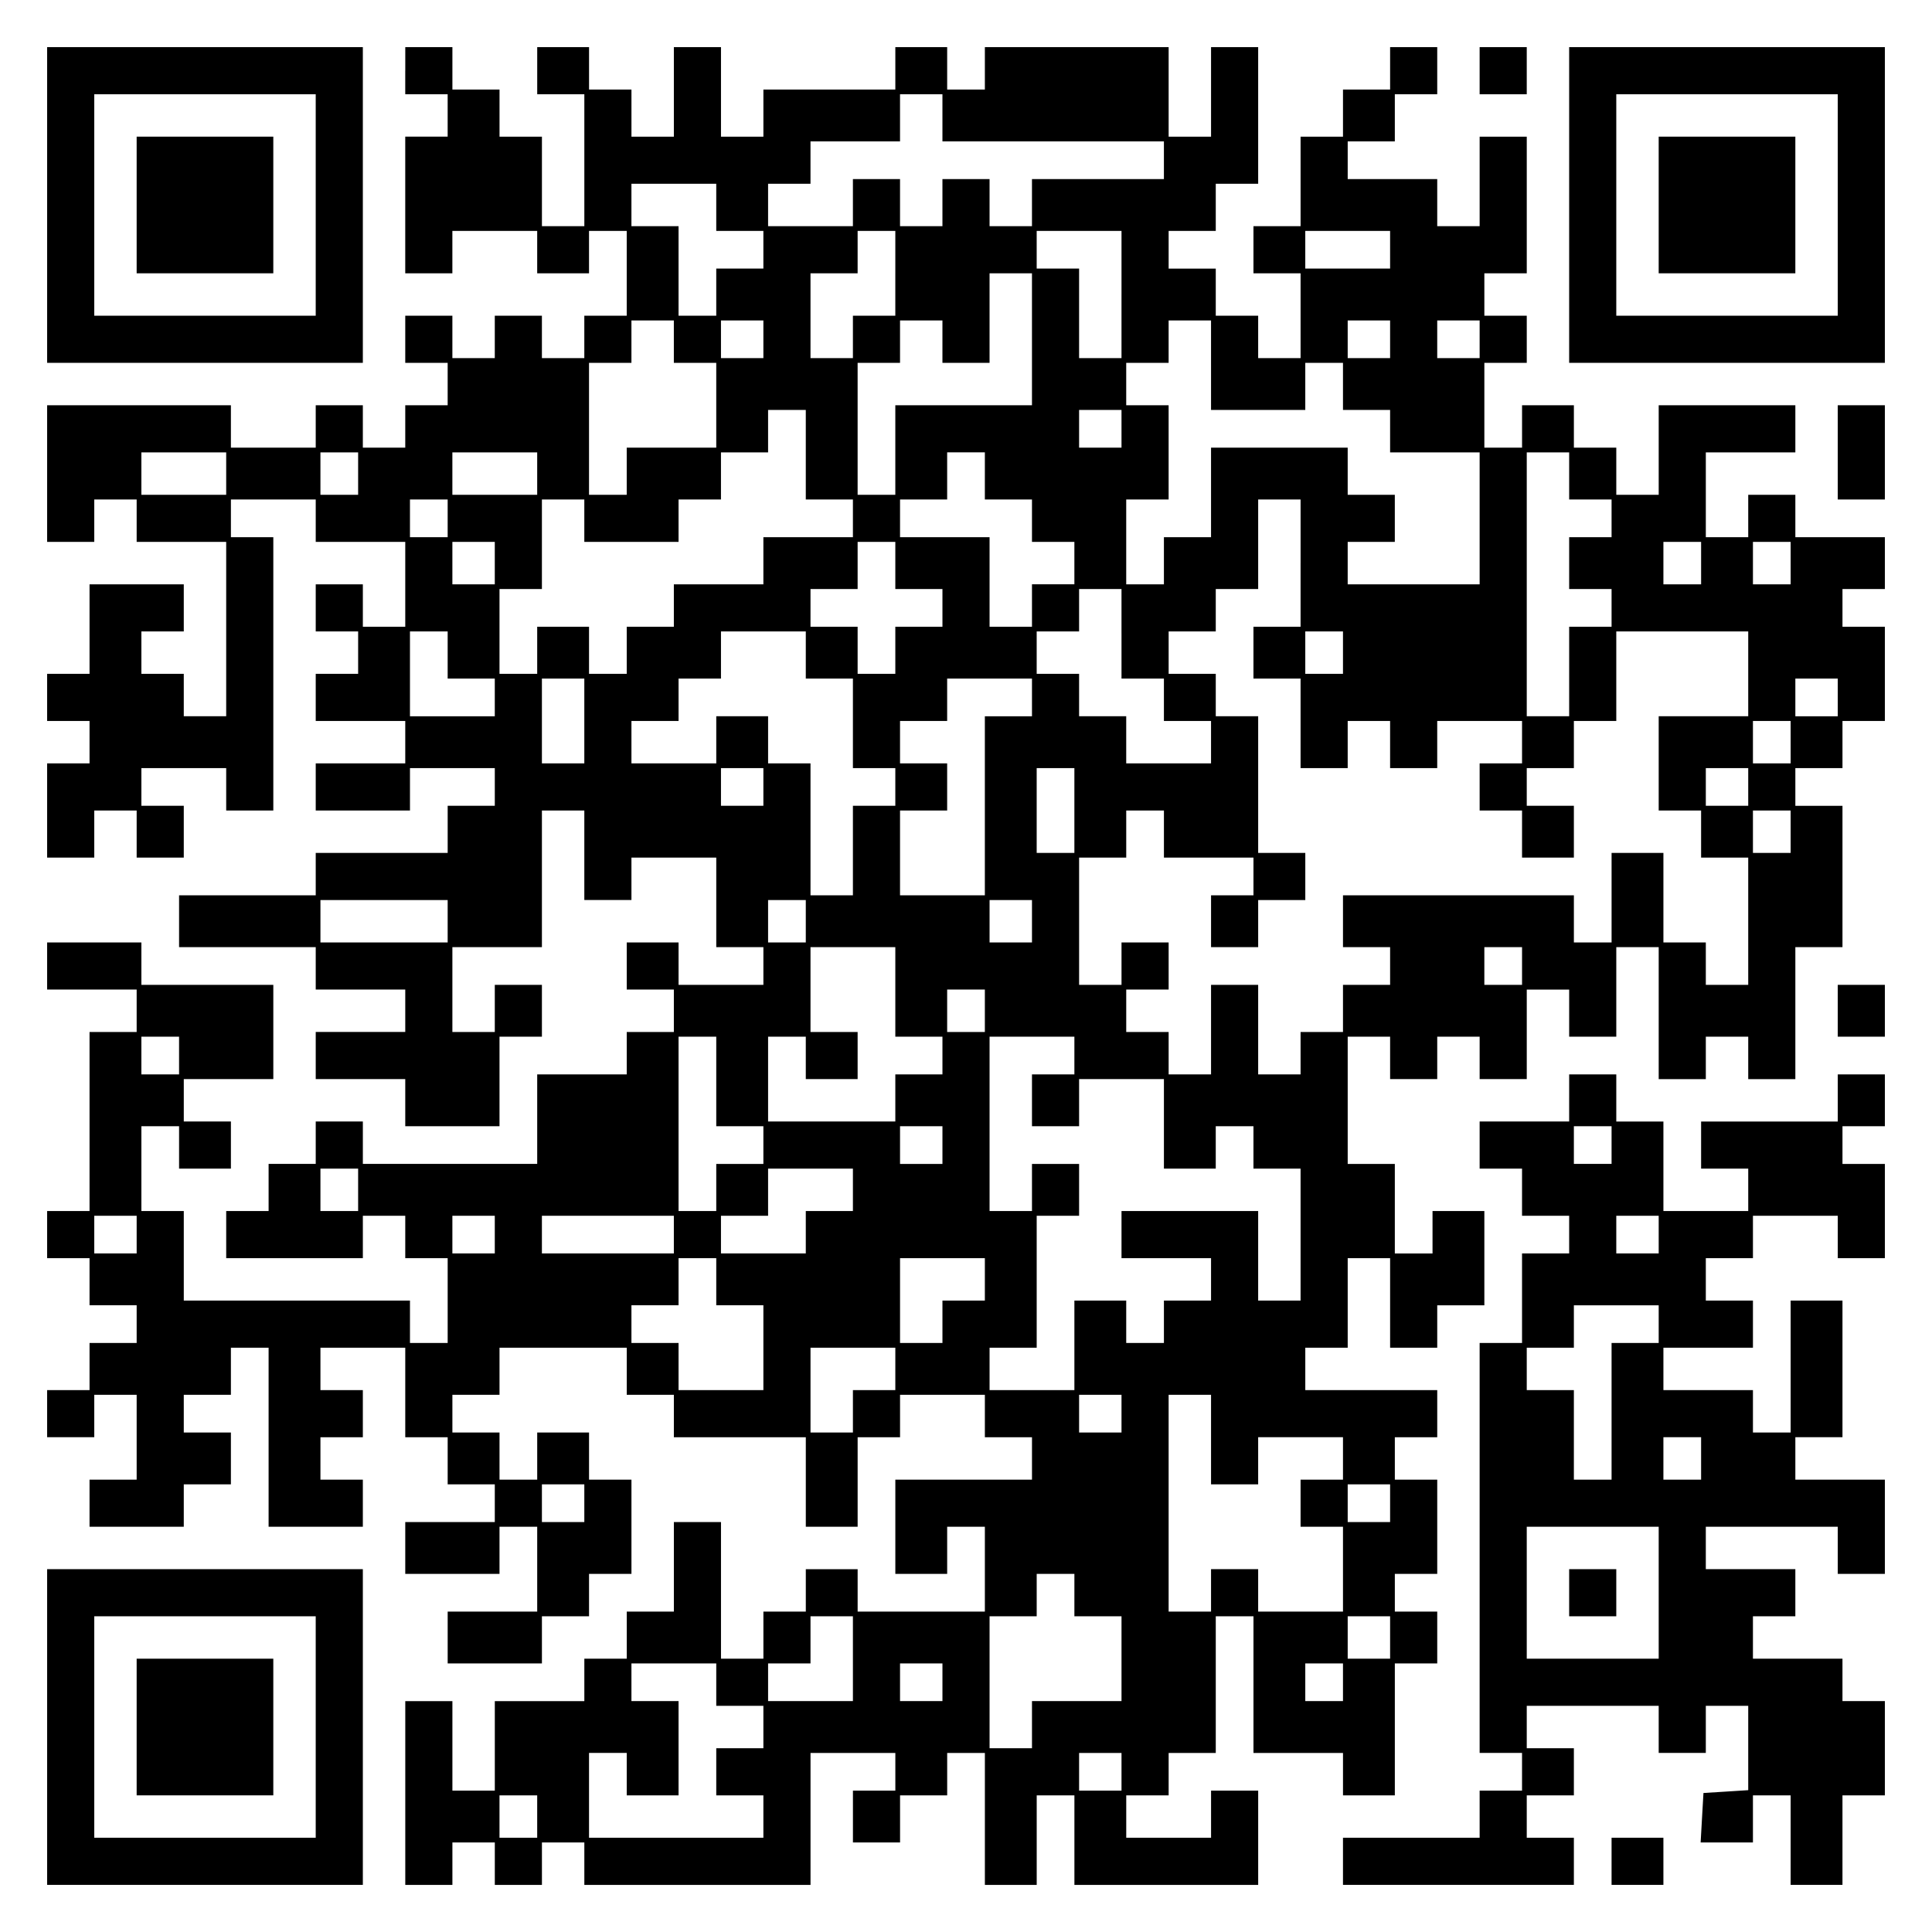
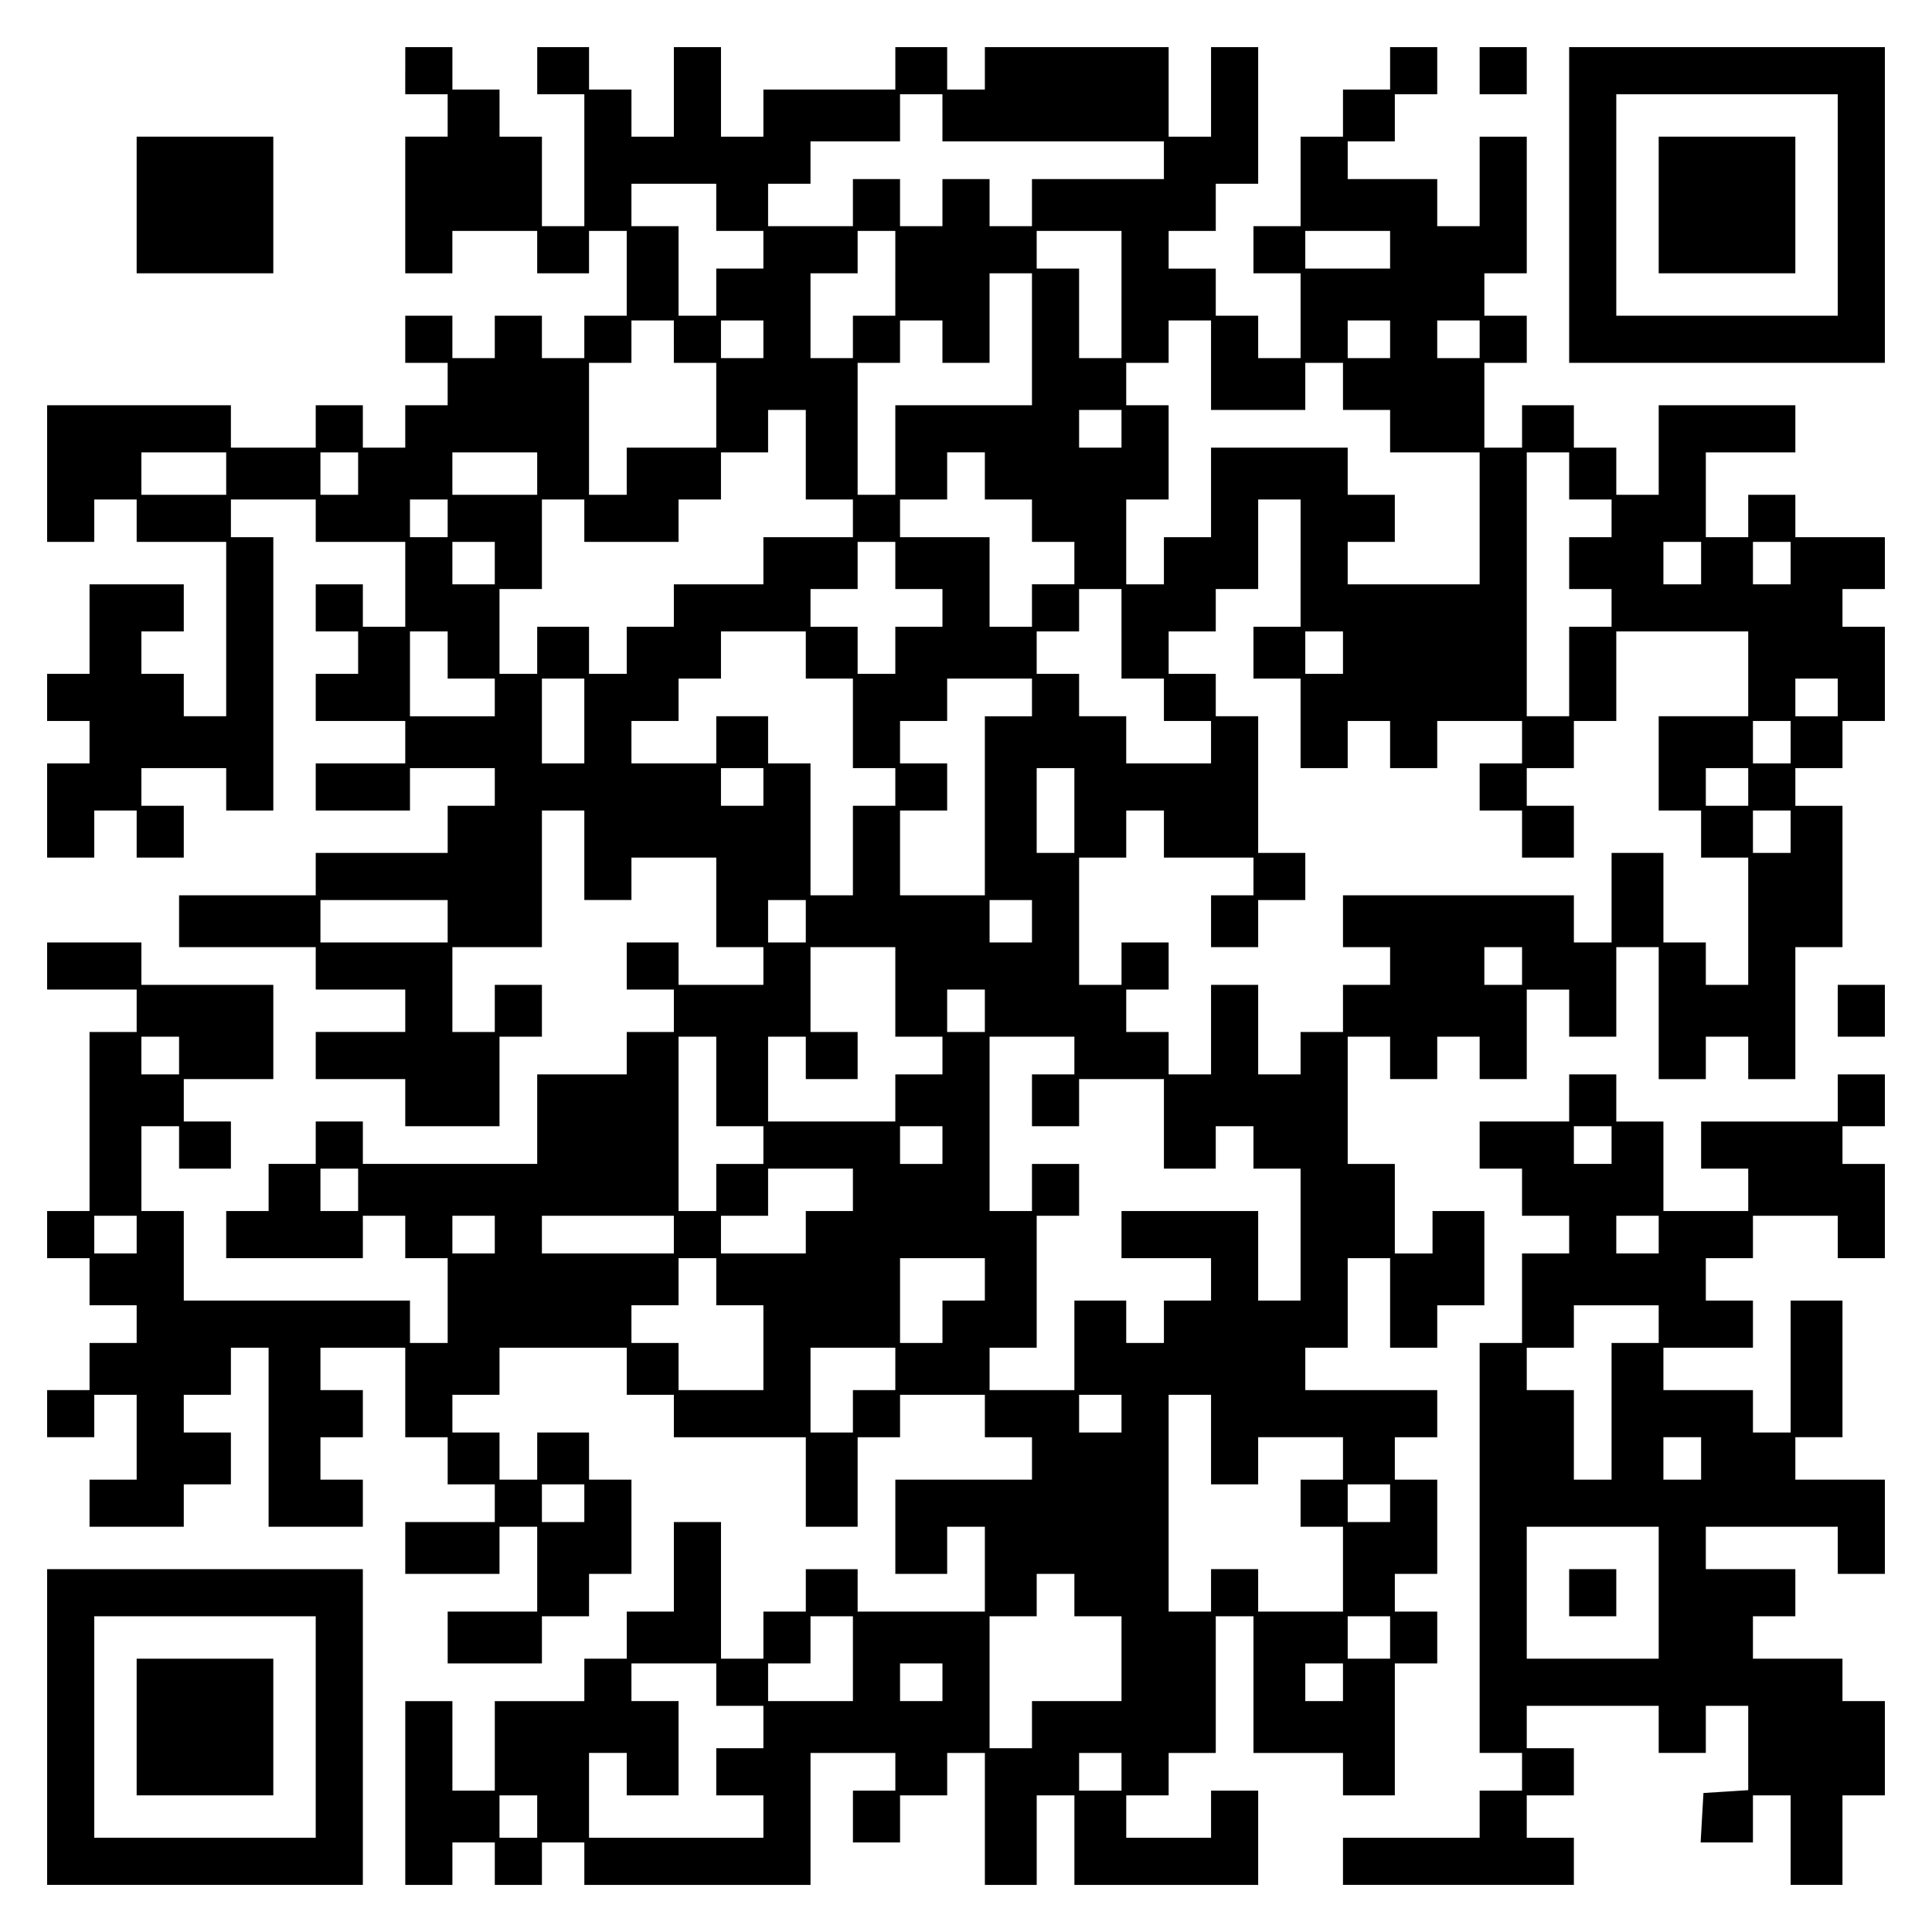
<svg xmlns="http://www.w3.org/2000/svg" version="1.0" width="100mm" height="100mm" viewBox="0 0 410 410" preserveAspectRatio="xMidYMid meet">
  <g transform="translate(0,410) scale(0.1,-0.1)" fill="#000000" stroke="none">
-     <path d="M100 3665 l0 -335 335 0 335 0 0 335 0 335 -335 0 -335 0 0 -335z m570 0 l0 -235 -235 0 -235 0 0 235 0 235 235 0 235 0 0 -235z" />
    <path d="M290 3665 l0 -145 145 0 145 0 0 145 0 145 -145 0 -145 0 0 -145z" />
    <path d="M860 3950 l0 -50 45 0 45 0 0 -45 0 -45 -45 0 -45 0 0 -145 0 -145 50 0 50 0 0 45 0 45 90 0 90 0 0 -45 0 -45 55 0 55 0 0 45 0 45 40 0 40 0 0 -90 0 -90 -45 0 -45 0 0 -45 0 -45 -45 0 -45 0 0 45 0 45 -50 0 -50 0 0 -45 0 -45 -45 0 -45 0 0 45 0 45 -50 0 -50 0 0 -50 0 -50 45 0 45 0 0 -45 0 -45 -45 0 -45 0 0 -45 0 -45 -45 0 -45 0 0 45 0 45 -50 0 -50 0 0 -45 0 -45 -90 0 -90 0 0 45 0 45 -195 0 -195 0 0 -145 0 -145 50 0 50 0 0 45 0 45 45 0 45 0 0 -45 0 -45 95 0 95 0 0 -185 0 -185 -45 0 -45 0 0 45 0 45 -45 0 -45 0 0 45 0 45 45 0 45 0 0 50 0 50 -100 0 -100 0 0 -95 0 -95 -45 0 -45 0 0 -50 0 -50 45 0 45 0 0 -45 0 -45 -45 0 -45 0 0 -100 0 -100 50 0 50 0 0 50 0 50 45 0 45 0 0 -50 0 -50 50 0 50 0 0 55 0 55 -45 0 -45 0 0 40 0 40 90 0 90 0 0 -45 0 -45 50 0 50 0 0 290 0 290 -45 0 -45 0 0 40 0 40 90 0 90 0 0 -45 0 -45 95 0 95 0 0 -90 0 -90 -45 0 -45 0 0 45 0 45 -50 0 -50 0 0 -50 0 -50 45 0 45 0 0 -45 0 -45 -45 0 -45 0 0 -50 0 -50 95 0 95 0 0 -45 0 -45 -95 0 -95 0 0 -50 0 -50 100 0 100 0 0 45 0 45 90 0 90 0 0 -40 0 -40 -50 0 -50 0 0 -50 0 -50 -140 0 -140 0 0 -45 0 -45 -145 0 -145 0 0 -55 0 -55 145 0 145 0 0 -45 0 -45 95 0 95 0 0 -45 0 -45 -95 0 -95 0 0 -50 0 -50 95 0 95 0 0 -50 0 -50 100 0 100 0 0 95 0 95 45 0 45 0 0 55 0 55 -50 0 -50 0 0 -50 0 -50 -45 0 -45 0 0 90 0 90 95 0 95 0 0 145 0 145 45 0 45 0 0 -95 0 -95 50 0 50 0 0 45 0 45 90 0 90 0 0 -95 0 -95 50 0 50 0 0 -40 0 -40 -90 0 -90 0 0 45 0 45 -55 0 -55 0 0 -50 0 -50 50 0 50 0 0 -45 0 -45 -50 0 -50 0 0 -45 0 -45 -95 0 -95 0 0 -95 0 -95 -185 0 -185 0 0 45 0 45 -50 0 -50 0 0 -45 0 -45 -50 0 -50 0 0 -50 0 -50 -45 0 -45 0 0 -50 0 -50 145 0 145 0 0 45 0 45 45 0 45 0 0 -45 0 -45 45 0 45 0 0 -90 0 -90 -40 0 -40 0 0 45 0 45 -240 0 -240 0 0 95 0 95 -45 0 -45 0 0 90 0 90 40 0 40 0 0 -45 0 -45 55 0 55 0 0 50 0 50 -50 0 -50 0 0 45 0 45 95 0 95 0 0 100 0 100 -140 0 -140 0 0 45 0 45 -100 0 -100 0 0 -50 0 -50 95 0 95 0 0 -45 0 -45 -50 0 -50 0 0 -190 0 -190 -45 0 -45 0 0 -50 0 -50 45 0 45 0 0 -50 0 -50 50 0 50 0 0 -40 0 -40 -50 0 -50 0 0 -50 0 -50 -45 0 -45 0 0 -50 0 -50 50 0 50 0 0 45 0 45 45 0 45 0 0 -90 0 -90 -50 0 -50 0 0 -50 0 -50 100 0 100 0 0 45 0 45 50 0 50 0 0 55 0 55 -50 0 -50 0 0 40 0 40 50 0 50 0 0 50 0 50 40 0 40 0 0 -190 0 -190 100 0 100 0 0 50 0 50 -45 0 -45 0 0 45 0 45 45 0 45 0 0 50 0 50 -45 0 -45 0 0 45 0 45 90 0 90 0 0 -95 0 -95 45 0 45 0 0 -50 0 -50 50 0 50 0 0 -40 0 -40 -95 0 -95 0 0 -55 0 -55 100 0 100 0 0 50 0 50 40 0 40 0 0 -90 0 -90 -95 0 -95 0 0 -55 0 -55 100 0 100 0 0 50 0 50 50 0 50 0 0 45 0 45 45 0 45 0 0 100 0 100 -45 0 -45 0 0 50 0 50 -55 0 -55 0 0 -50 0 -50 -40 0 -40 0 0 50 0 50 -50 0 -50 0 0 40 0 40 50 0 50 0 0 50 0 50 135 0 135 0 0 -50 0 -50 50 0 50 0 0 -45 0 -45 140 0 140 0 0 -95 0 -95 55 0 55 0 0 95 0 95 45 0 45 0 0 45 0 45 90 0 90 0 0 -45 0 -45 50 0 50 0 0 -45 0 -45 -145 0 -145 0 0 -100 0 -100 55 0 55 0 0 50 0 50 40 0 40 0 0 -90 0 -90 -135 0 -135 0 0 45 0 45 -55 0 -55 0 0 -45 0 -45 -45 0 -45 0 0 -50 0 -50 -45 0 -45 0 0 145 0 145 -50 0 -50 0 0 -95 0 -95 -50 0 -50 0 0 -50 0 -50 -45 0 -45 0 0 -45 0 -45 -95 0 -95 0 0 -95 0 -95 -45 0 -45 0 0 95 0 95 -50 0 -50 0 0 -195 0 -195 50 0 50 0 0 45 0 45 45 0 45 0 0 -45 0 -45 50 0 50 0 0 45 0 45 45 0 45 0 0 -45 0 -45 240 0 240 0 0 140 0 140 90 0 90 0 0 -40 0 -40 -45 0 -45 0 0 -55 0 -55 50 0 50 0 0 50 0 50 50 0 50 0 0 45 0 45 40 0 40 0 0 -140 0 -140 55 0 55 0 0 95 0 95 40 0 40 0 0 -95 0 -95 195 0 195 0 0 100 0 100 -50 0 -50 0 0 -50 0 -50 -90 0 -90 0 0 45 0 45 45 0 45 0 0 45 0 45 50 0 50 0 0 145 0 145 40 0 40 0 0 -145 0 -145 95 0 95 0 0 -45 0 -45 55 0 55 0 0 140 0 140 45 0 45 0 0 55 0 55 -45 0 -45 0 0 40 0 40 45 0 45 0 0 100 0 100 -45 0 -45 0 0 45 0 45 45 0 45 0 0 50 0 50 -140 0 -140 0 0 45 0 45 45 0 45 0 0 95 0 95 45 0 45 0 0 -95 0 -95 50 0 50 0 0 45 0 45 50 0 50 0 0 100 0 100 -55 0 -55 0 0 -45 0 -45 -40 0 -40 0 0 95 0 95 -50 0 -50 0 0 135 0 135 45 0 45 0 0 -45 0 -45 50 0 50 0 0 45 0 45 45 0 45 0 0 -45 0 -45 50 0 50 0 0 95 0 95 45 0 45 0 0 -50 0 -50 50 0 50 0 0 95 0 95 45 0 45 0 0 -140 0 -140 50 0 50 0 0 45 0 45 45 0 45 0 0 -45 0 -45 50 0 50 0 0 140 0 140 50 0 50 0 0 150 0 150 -50 0 -50 0 0 40 0 40 50 0 50 0 0 50 0 50 45 0 45 0 0 100 0 100 -45 0 -45 0 0 40 0 40 45 0 45 0 0 55 0 55 -95 0 -95 0 0 45 0 45 -50 0 -50 0 0 -45 0 -45 -45 0 -45 0 0 90 0 90 95 0 95 0 0 50 0 50 -145 0 -145 0 0 -95 0 -95 -45 0 -45 0 0 50 0 50 -45 0 -45 0 0 45 0 45 -55 0 -55 0 0 -45 0 -45 -40 0 -40 0 0 90 0 90 45 0 45 0 0 50 0 50 -45 0 -45 0 0 45 0 45 45 0 45 0 0 145 0 145 -50 0 -50 0 0 -95 0 -95 -45 0 -45 0 0 50 0 50 -95 0 -95 0 0 40 0 40 50 0 50 0 0 50 0 50 45 0 45 0 0 50 0 50 -50 0 -50 0 0 -45 0 -45 -50 0 -50 0 0 -50 0 -50 -45 0 -45 0 0 -95 0 -95 -50 0 -50 0 0 -50 0 -50 50 0 50 0 0 -90 0 -90 -45 0 -45 0 0 45 0 45 -45 0 -45 0 0 50 0 50 -50 0 -50 0 0 40 0 40 50 0 50 0 0 50 0 50 45 0 45 0 0 145 0 145 -50 0 -50 0 0 -95 0 -95 -45 0 -45 0 0 95 0 95 -195 0 -195 0 0 -45 0 -45 -40 0 -40 0 0 45 0 45 -55 0 -55 0 0 -45 0 -45 -140 0 -140 0 0 -50 0 -50 -45 0 -45 0 0 95 0 95 -50 0 -50 0 0 -95 0 -95 -45 0 -45 0 0 50 0 50 -45 0 -45 0 0 45 0 45 -55 0 -55 0 0 -50 0 -50 50 0 50 0 0 -140 0 -140 -45 0 -45 0 0 95 0 95 -45 0 -45 0 0 50 0 50 -50 0 -50 0 0 45 0 45 -50 0 -50 0 0 -50z m1140 -100 l0 -50 235 0 235 0 0 -40 0 -40 -140 0 -140 0 0 -50 0 -50 -45 0 -45 0 0 50 0 50 -50 0 -50 0 0 -50 0 -50 -45 0 -45 0 0 50 0 50 -50 0 -50 0 0 -50 0 -50 -90 0 -90 0 0 45 0 45 45 0 45 0 0 45 0 45 95 0 95 0 0 50 0 50 45 0 45 0 0 -50z m-480 -190 l0 -50 50 0 50 0 0 -40 0 -40 -50 0 -50 0 0 -50 0 -50 -40 0 -40 0 0 95 0 95 -50 0 -50 0 0 45 0 45 90 0 90 0 0 -50z m380 -140 l0 -90 -45 0 -45 0 0 -45 0 -45 -45 0 -45 0 0 90 0 90 50 0 50 0 0 45 0 45 40 0 40 0 0 -90z m480 -45 l0 -135 -45 0 -45 0 0 95 0 95 -45 0 -45 0 0 40 0 40 90 0 90 0 0 -135z m570 95 l0 -40 -90 0 -90 0 0 40 0 40 90 0 90 0 0 -40z m-760 -190 l0 -140 -145 0 -145 0 0 -95 0 -95 -40 0 -40 0 0 140 0 140 45 0 45 0 0 45 0 45 45 0 45 0 0 -45 0 -45 50 0 50 0 0 95 0 95 45 0 45 0 0 -140z m-760 -5 l0 -45 45 0 45 0 0 -90 0 -90 -95 0 -95 0 0 -50 0 -50 -40 0 -40 0 0 140 0 140 45 0 45 0 0 45 0 45 45 0 45 0 0 -45z m190 5 l0 -40 -45 0 -45 0 0 40 0 40 45 0 45 0 0 -40z m950 -55 l0 -95 100 0 100 0 0 50 0 50 40 0 40 0 0 -50 0 -50 50 0 50 0 0 -45 0 -45 95 0 95 0 0 -140 0 -140 -140 0 -140 0 0 45 0 45 50 0 50 0 0 50 0 50 -50 0 -50 0 0 50 0 50 -145 0 -145 0 0 -95 0 -95 -50 0 -50 0 0 -50 0 -50 -40 0 -40 0 0 90 0 90 45 0 45 0 0 100 0 100 -45 0 -45 0 0 45 0 45 45 0 45 0 0 45 0 45 45 0 45 0 0 -95z m380 55 l0 -40 -45 0 -45 0 0 40 0 40 45 0 45 0 0 -40z m190 0 l0 -40 -45 0 -45 0 0 40 0 40 45 0 45 0 0 -40z m-1430 -245 l0 -95 50 0 50 0 0 -40 0 -40 -95 0 -95 0 0 -50 0 -50 -95 0 -95 0 0 -45 0 -45 -50 0 -50 0 0 -50 0 -50 -40 0 -40 0 0 50 0 50 -55 0 -55 0 0 -50 0 -50 -40 0 -40 0 0 90 0 90 45 0 45 0 0 95 0 95 45 0 45 0 0 -45 0 -45 100 0 100 0 0 45 0 45 45 0 45 0 0 50 0 50 50 0 50 0 0 45 0 45 40 0 40 0 0 -95z m670 55 l0 -40 -45 0 -45 0 0 40 0 40 45 0 45 0 0 -40z m-1900 -95 l0 -45 -90 0 -90 0 0 45 0 45 90 0 90 0 0 -45z m280 0 l0 -45 -40 0 -40 0 0 45 0 45 40 0 40 0 0 -45z m380 0 l0 -45 -90 0 -90 0 0 45 0 45 90 0 90 0 0 -45z m950 -5 l0 -50 50 0 50 0 0 -45 0 -45 45 0 45 0 0 -45 0 -45 -45 0 -45 0 0 -45 0 -45 -45 0 -45 0 0 95 0 95 -95 0 -95 0 0 40 0 40 50 0 50 0 0 50 0 50 40 0 40 0 0 -50z m1240 0 l0 -50 45 0 45 0 0 -40 0 -40 -45 0 -45 0 0 -55 0 -55 45 0 45 0 0 -40 0 -40 -45 0 -45 0 0 -95 0 -95 -45 0 -45 0 0 280 0 280 45 0 45 0 0 -50z m-2380 -90 l0 -40 -40 0 -40 0 0 40 0 40 40 0 40 0 0 -40z m1810 -95 l0 -135 -50 0 -50 0 0 -55 0 -55 50 0 50 0 0 -95 0 -95 50 0 50 0 0 50 0 50 45 0 45 0 0 -50 0 -50 50 0 50 0 0 50 0 50 90 0 90 0 0 -45 0 -45 -45 0 -45 0 0 -50 0 -50 45 0 45 0 0 -50 0 -50 55 0 55 0 0 55 0 55 -50 0 -50 0 0 40 0 40 50 0 50 0 0 50 0 50 45 0 45 0 0 95 0 95 140 0 140 0 0 -90 0 -90 -95 0 -95 0 0 -100 0 -100 45 0 45 0 0 -50 0 -50 50 0 50 0 0 -135 0 -135 -45 0 -45 0 0 45 0 45 -45 0 -45 0 0 95 0 95 -55 0 -55 0 0 -95 0 -95 -40 0 -40 0 0 50 0 50 -245 0 -245 0 0 -55 0 -55 50 0 50 0 0 -40 0 -40 -50 0 -50 0 0 -50 0 -50 -45 0 -45 0 0 -45 0 -45 -45 0 -45 0 0 95 0 95 -50 0 -50 0 0 -95 0 -95 -45 0 -45 0 0 45 0 45 -45 0 -45 0 0 45 0 45 45 0 45 0 0 50 0 50 -50 0 -50 0 0 -45 0 -45 -45 0 -45 0 0 135 0 135 50 0 50 0 0 50 0 50 40 0 40 0 0 -50 0 -50 95 0 95 0 0 -40 0 -40 -45 0 -45 0 0 -55 0 -55 50 0 50 0 0 50 0 50 50 0 50 0 0 50 0 50 -50 0 -50 0 0 145 0 145 -45 0 -45 0 0 45 0 45 -50 0 -50 0 0 45 0 45 50 0 50 0 0 45 0 45 45 0 45 0 0 95 0 95 45 0 45 0 0 -135z m-1710 0 l0 -45 -45 0 -45 0 0 45 0 45 45 0 45 0 0 -45z m850 -5 l0 -50 50 0 50 0 0 -40 0 -40 -50 0 -50 0 0 -50 0 -50 -40 0 -40 0 0 50 0 50 -50 0 -50 0 0 40 0 40 50 0 50 0 0 50 0 50 40 0 40 0 0 -50z m1710 5 l0 -45 -40 0 -40 0 0 45 0 45 40 0 40 0 0 -45z m190 0 l0 -45 -40 0 -40 0 0 45 0 45 40 0 40 0 0 -45z m-1420 -150 l0 -95 45 0 45 0 0 -45 0 -45 50 0 50 0 0 -45 0 -45 -90 0 -90 0 0 50 0 50 -50 0 -50 0 0 45 0 45 -45 0 -45 0 0 45 0 45 45 0 45 0 0 45 0 45 45 0 45 0 0 -95z m-1430 -45 l0 -50 50 0 50 0 0 -40 0 -40 -90 0 -90 0 0 90 0 90 40 0 40 0 0 -50z m760 0 l0 -50 50 0 50 0 0 -95 0 -95 45 0 45 0 0 -40 0 -40 -45 0 -45 0 0 -95 0 -95 -45 0 -45 0 0 140 0 140 -45 0 -45 0 0 50 0 50 -55 0 -55 0 0 -50 0 -50 -90 0 -90 0 0 45 0 45 50 0 50 0 0 45 0 45 45 0 45 0 0 50 0 50 90 0 90 0 0 -50z m1140 5 l0 -45 -40 0 -40 0 0 45 0 45 40 0 40 0 0 -45z m-1610 -145 l0 -90 -45 0 -45 0 0 90 0 90 45 0 45 0 0 -90z m950 50 l0 -40 -50 0 -50 0 0 -190 0 -190 -90 0 -90 0 0 90 0 90 50 0 50 0 0 50 0 50 -50 0 -50 0 0 45 0 45 50 0 50 0 0 45 0 45 90 0 90 0 0 -40z m1710 0 l0 -40 -45 0 -45 0 0 40 0 40 45 0 45 0 0 -40z m-100 -95 l0 -45 -40 0 -40 0 0 45 0 45 40 0 40 0 0 -45z m-2180 -95 l0 -40 -45 0 -45 0 0 40 0 40 45 0 45 0 0 -40z m660 -50 l0 -90 -40 0 -40 0 0 90 0 90 40 0 40 0 0 -90z m1430 50 l0 -40 -45 0 -45 0 0 40 0 40 45 0 45 0 0 -40z m90 -95 l0 -45 -40 0 -40 0 0 45 0 45 40 0 40 0 0 -45z m-2850 -190 l0 -45 -135 0 -135 0 0 45 0 45 135 0 135 0 0 -45z m760 0 l0 -45 -40 0 -40 0 0 45 0 45 40 0 40 0 0 -45z m480 0 l0 -45 -45 0 -45 0 0 45 0 45 45 0 45 0 0 -45z m-290 -150 l0 -95 50 0 50 0 0 -40 0 -40 -50 0 -50 0 0 -50 0 -50 -135 0 -135 0 0 90 0 90 40 0 40 0 0 -45 0 -45 55 0 55 0 0 50 0 50 -50 0 -50 0 0 90 0 90 90 0 90 0 0 -95z m1330 55 l0 -40 -40 0 -40 0 0 40 0 40 40 0 40 0 0 -40z m-1140 -95 l0 -45 -40 0 -40 0 0 45 0 45 40 0 40 0 0 -45z m-1710 -95 l0 -40 -40 0 -40 0 0 40 0 40 40 0 40 0 0 -40z m1140 -55 l0 -95 50 0 50 0 0 -40 0 -40 -50 0 -50 0 0 -50 0 -50 -40 0 -40 0 0 185 0 185 40 0 40 0 0 -95z m760 55 l0 -40 -45 0 -45 0 0 -55 0 -55 50 0 50 0 0 50 0 50 90 0 90 0 0 -95 0 -95 55 0 55 0 0 45 0 45 40 0 40 0 0 -45 0 -45 50 0 50 0 0 -140 0 -140 -45 0 -45 0 0 95 0 95 -145 0 -145 0 0 -50 0 -50 95 0 95 0 0 -45 0 -45 -50 0 -50 0 0 -45 0 -45 -40 0 -40 0 0 45 0 45 -55 0 -55 0 0 -95 0 -95 -90 0 -90 0 0 45 0 45 50 0 50 0 0 140 0 140 45 0 45 0 0 55 0 55 -50 0 -50 0 0 -50 0 -50 -45 0 -45 0 0 185 0 185 90 0 90 0 0 -40z m-280 -190 l0 -40 -45 0 -45 0 0 40 0 40 45 0 45 0 0 -40z m-1240 -95 l0 -45 -40 0 -40 0 0 45 0 45 40 0 40 0 0 -45z m1050 0 l0 -45 -50 0 -50 0 0 -45 0 -45 -90 0 -90 0 0 40 0 40 50 0 50 0 0 50 0 50 90 0 90 0 0 -45z m-1520 -95 l0 -40 -45 0 -45 0 0 40 0 40 45 0 45 0 0 -40z m760 0 l0 -40 -45 0 -45 0 0 40 0 40 45 0 45 0 0 -40z m380 0 l0 -40 -140 0 -140 0 0 40 0 40 140 0 140 0 0 -40z m90 -100 l0 -50 50 0 50 0 0 -90 0 -90 -90 0 -90 0 0 50 0 50 -50 0 -50 0 0 40 0 40 50 0 50 0 0 50 0 50 40 0 40 0 0 -50z m570 5 l0 -45 -45 0 -45 0 0 -45 0 -45 -45 0 -45 0 0 90 0 90 90 0 90 0 0 -45z m-190 -190 l0 -45 -45 0 -45 0 0 -45 0 -45 -45 0 -45 0 0 90 0 90 90 0 90 0 0 -45z m480 -95 l0 -40 -45 0 -45 0 0 40 0 40 45 0 45 0 0 -40z m190 -55 l0 -95 50 0 50 0 0 50 0 50 90 0 90 0 0 -45 0 -45 -45 0 -45 0 0 -50 0 -50 45 0 45 0 0 -90 0 -90 -90 0 -90 0 0 45 0 45 -50 0 -50 0 0 -45 0 -45 -45 0 -45 0 0 230 0 230 45 0 45 0 0 -95z m-1330 -135 l0 -40 -45 0 -45 0 0 40 0 40 45 0 45 0 0 -40z m1710 0 l0 -40 -45 0 -45 0 0 40 0 40 45 0 45 0 0 -40z m-670 -195 l0 -45 50 0 50 0 0 -90 0 -90 -95 0 -95 0 0 -50 0 -50 -45 0 -45 0 0 140 0 140 50 0 50 0 0 45 0 45 40 0 40 0 0 -45z m-470 -135 l0 -90 -90 0 -90 0 0 40 0 40 45 0 45 0 0 50 0 50 45 0 45 0 0 -90z m1140 45 l0 -45 -45 0 -45 0 0 45 0 45 45 0 45 0 0 -45z m-1430 -100 l0 -45 50 0 50 0 0 -45 0 -45 -50 0 -50 0 0 -50 0 -50 50 0 50 0 0 -45 0 -45 -185 0 -185 0 0 90 0 90 40 0 40 0 0 -45 0 -45 55 0 55 0 0 100 0 100 -50 0 -50 0 0 40 0 40 90 0 90 0 0 -45z m480 5 l0 -40 -45 0 -45 0 0 40 0 40 45 0 45 0 0 -40z m850 0 l0 -40 -40 0 -40 0 0 40 0 40 40 0 40 0 0 -40z m-470 -190 l0 -40 -45 0 -45 0 0 40 0 40 45 0 45 0 0 -40z m-1240 -95 l0 -45 -40 0 -40 0 0 45 0 45 40 0 40 0 0 -45z" />
    <path d="M3140 3950 l0 -50 50 0 50 0 0 50 0 50 -50 0 -50 0 0 -50z" />
    <path d="M3330 3665 l0 -335 335 0 335 0 0 335 0 335 -335 0 -335 0 0 -335z m570 0 l0 -235 -235 0 -235 0 0 235 0 235 235 0 235 0 0 -235z" />
    <path d="M3520 3665 l0 -145 145 0 145 0 0 145 0 145 -145 0 -145 0 0 -145z" />
-     <path d="M3900 3140 l0 -100 50 0 50 0 0 100 0 100 -50 0 -50 0 0 -100z" />
    <path d="M3900 1955 l0 -55 50 0 50 0 0 55 0 55 -50 0 -50 0 0 -55z" />
    <path d="M3330 1770 l0 -50 -95 0 -95 0 0 -50 0 -50 45 0 45 0 0 -50 0 -50 50 0 50 0 0 -40 0 -40 -50 0 -50 0 0 -95 0 -95 -45 0 -45 0 0 -435 0 -435 45 0 45 0 0 -40 0 -40 -45 0 -45 0 0 -50 0 -50 -145 0 -145 0 0 -50 0 -50 245 0 245 0 0 50 0 50 -50 0 -50 0 0 45 0 45 50 0 50 0 0 50 0 50 -50 0 -50 0 0 45 0 45 140 0 140 0 0 -50 0 -50 50 0 50 0 0 50 0 50 45 0 45 0 0 -89 0 -90 -47 -3 -48 -3 -3 -52 -3 -53 55 0 56 0 0 50 0 50 40 0 40 0 0 -95 0 -95 55 0 55 0 0 95 0 95 45 0 45 0 0 100 0 100 -45 0 -45 0 0 45 0 45 -95 0 -95 0 0 45 0 45 45 0 45 0 0 50 0 50 -95 0 -95 0 0 45 0 45 140 0 140 0 0 -50 0 -50 50 0 50 0 0 100 0 100 -95 0 -95 0 0 45 0 45 50 0 50 0 0 145 0 145 -55 0 -55 0 0 -140 0 -140 -40 0 -40 0 0 45 0 45 -95 0 -95 0 0 45 0 45 95 0 95 0 0 50 0 50 -50 0 -50 0 0 45 0 45 50 0 50 0 0 45 0 45 90 0 90 0 0 -45 0 -45 50 0 50 0 0 100 0 100 -45 0 -45 0 0 40 0 40 45 0 45 0 0 55 0 55 -50 0 -50 0 0 -50 0 -50 -145 0 -145 0 0 -50 0 -50 50 0 50 0 0 -45 0 -45 -90 0 -90 0 0 95 0 95 -50 0 -50 0 0 50 0 50 -50 0 -50 0 0 -50z m90 -100 l0 -40 -40 0 -40 0 0 40 0 40 40 0 40 0 0 -40z m100 -190 l0 -40 -45 0 -45 0 0 40 0 40 45 0 45 0 0 -40z m0 -190 l0 -40 -50 0 -50 0 0 -145 0 -145 -40 0 -40 0 0 95 0 95 -50 0 -50 0 0 45 0 45 50 0 50 0 0 45 0 45 90 0 90 0 0 -40z m90 -285 l0 -45 -40 0 -40 0 0 45 0 45 40 0 40 0 0 -45z m-90 -285 l0 -140 -140 0 -140 0 0 140 0 140 140 0 140 0 0 -140z" />
    <path d="M3330 720 l0 -50 50 0 50 0 0 50 0 50 -50 0 -50 0 0 -50z" />
    <path d="M100 435 l0 -335 335 0 335 0 0 335 0 335 -335 0 -335 0 0 -335z m570 0 l0 -235 -235 0 -235 0 0 235 0 235 235 0 235 0 0 -235z" />
    <path d="M290 435 l0 -145 145 0 145 0 0 145 0 145 -145 0 -145 0 0 -145z" />
-     <path d="M3420 150 l0 -50 55 0 55 0 0 50 0 50 -55 0 -55 0 0 -50z" />
  </g>
</svg>